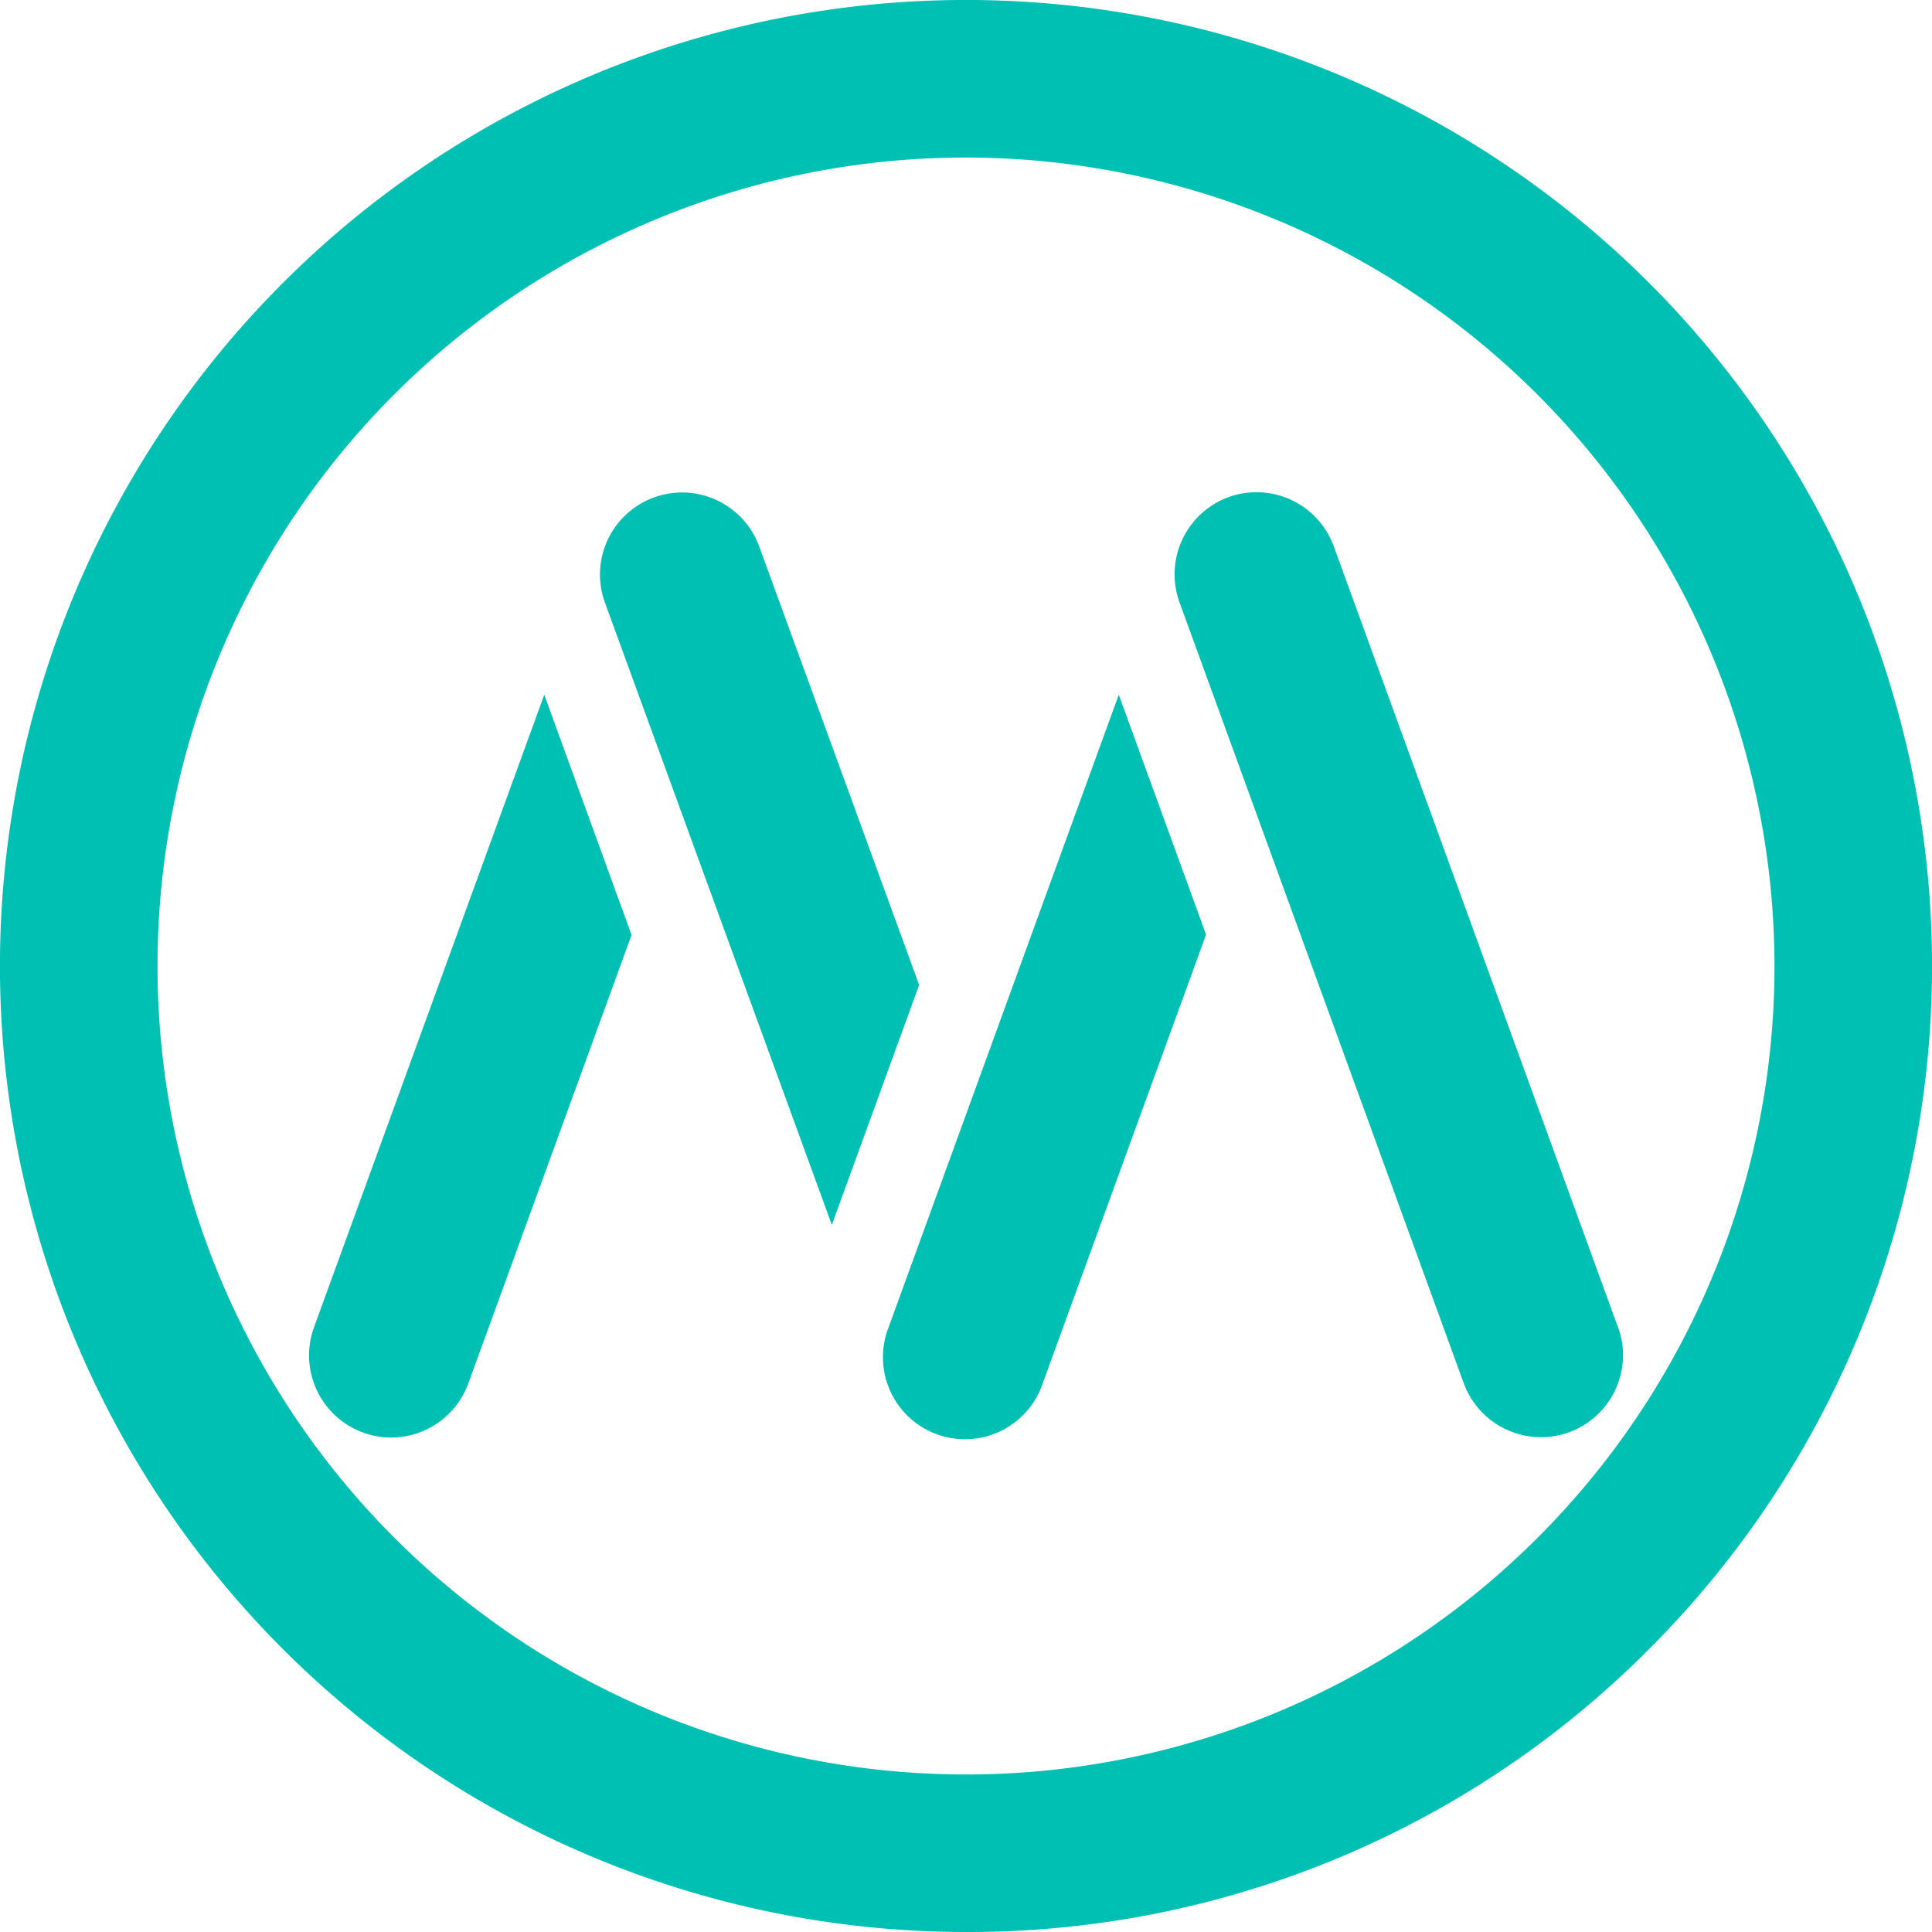
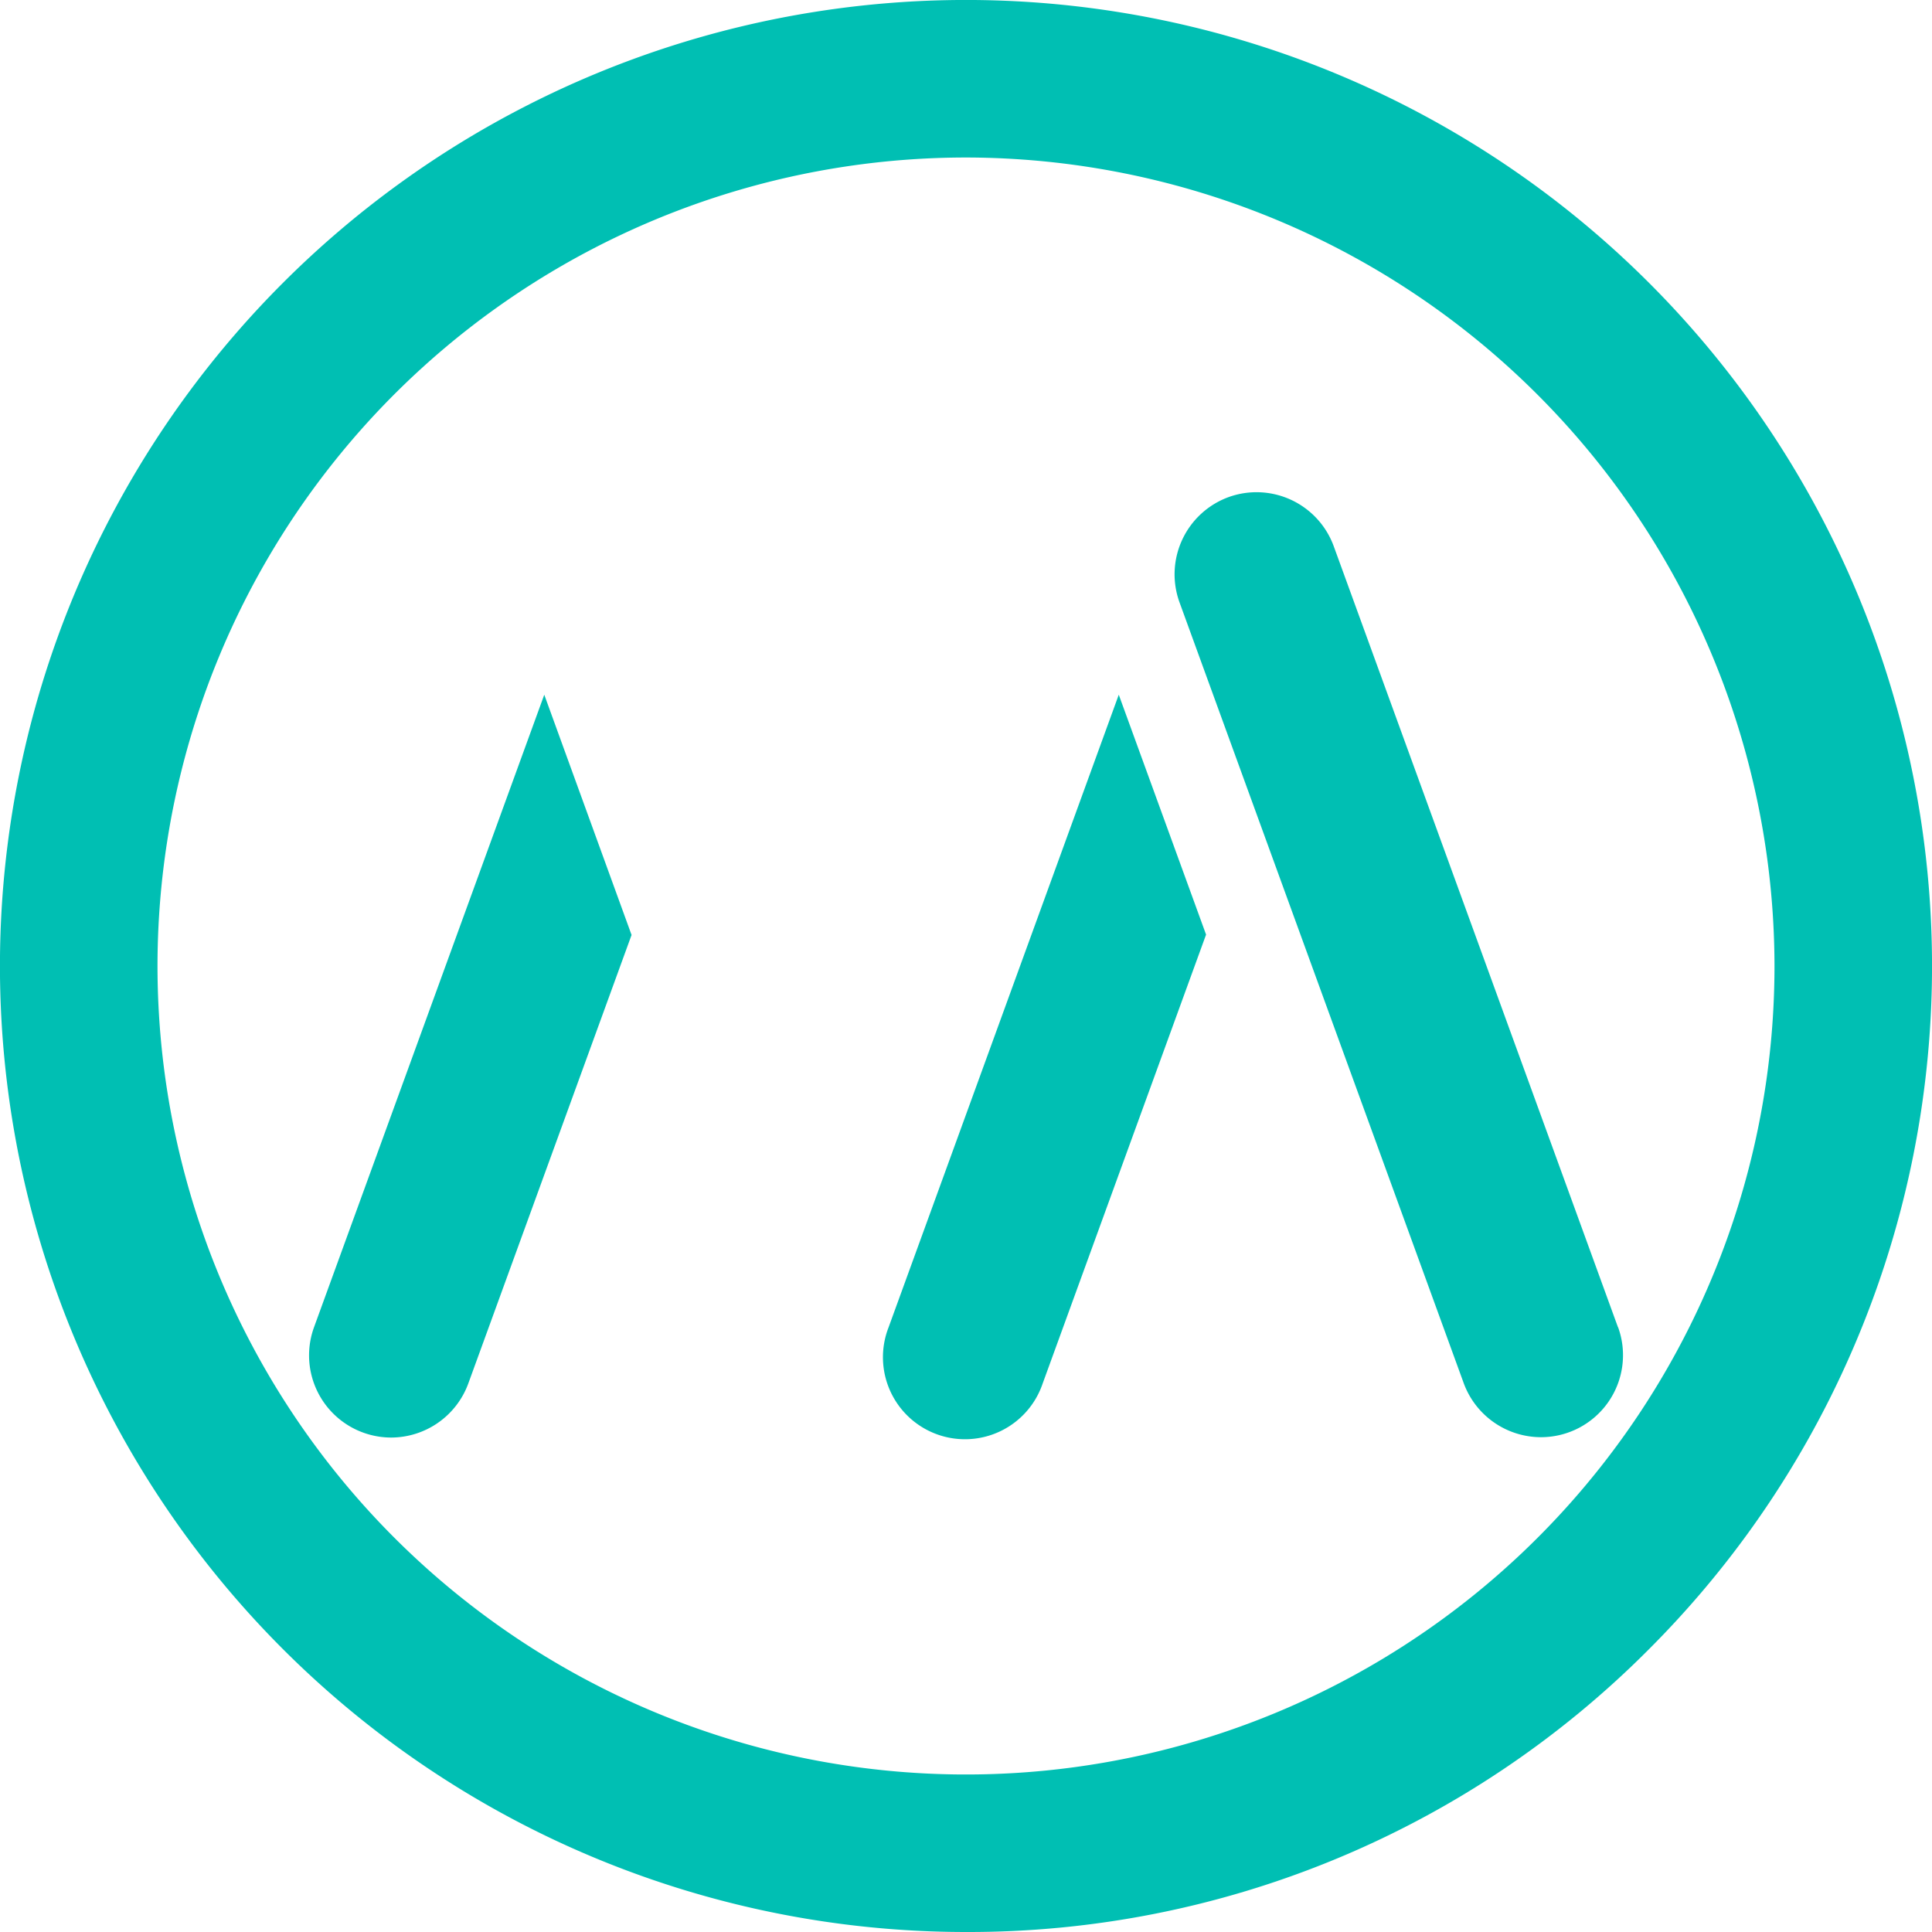
<svg xmlns="http://www.w3.org/2000/svg" id="Layer_1" data-name="Layer 1" viewBox="0 0 216 216">
  <defs>
    <style>.cls-1{fill:#00bfb3;}</style>
  </defs>
  <title>Artboard 1</title>
  <path class="cls-1" d="M180.9,148.41,149.11,61.06a9.19,9.19,0,0,0-11.76-5.48,9.19,9.19,0,0,0-5.48,11.76l31.79,87.34a9.21,9.21,0,0,0,8.62,6h0a9.17,9.17,0,0,0,8.62-12.31Z" />
  <path class="cls-1" d="M35.1,148.41a9.19,9.19,0,0,0,8.62,12.31,9.21,9.21,0,0,0,8.62-6l18.27-50.19L60.85,77.67Z" />
-   <path class="cls-1" d="M84.87,61.06a9.19,9.19,0,0,0-8.62-6,9.18,9.18,0,0,0-8.62,12.31L93,136.94l9.76-26.82Z" />
  <path class="cls-1" d="M99.34,148.41a9.17,9.17,0,1,0,17.23,6.27l18.27-50.19-9.76-26.82Z" />
  <path class="cls-1" d="M108,216A108,108,0,0,1,31.63,31.63,108,108,0,0,1,184.37,184.37,107.29,107.29,0,0,1,108,216Zm0-198.39A90.39,90.39,0,1,0,198.39,108,90.49,90.49,0,0,0,108,17.61Z" />
</svg>